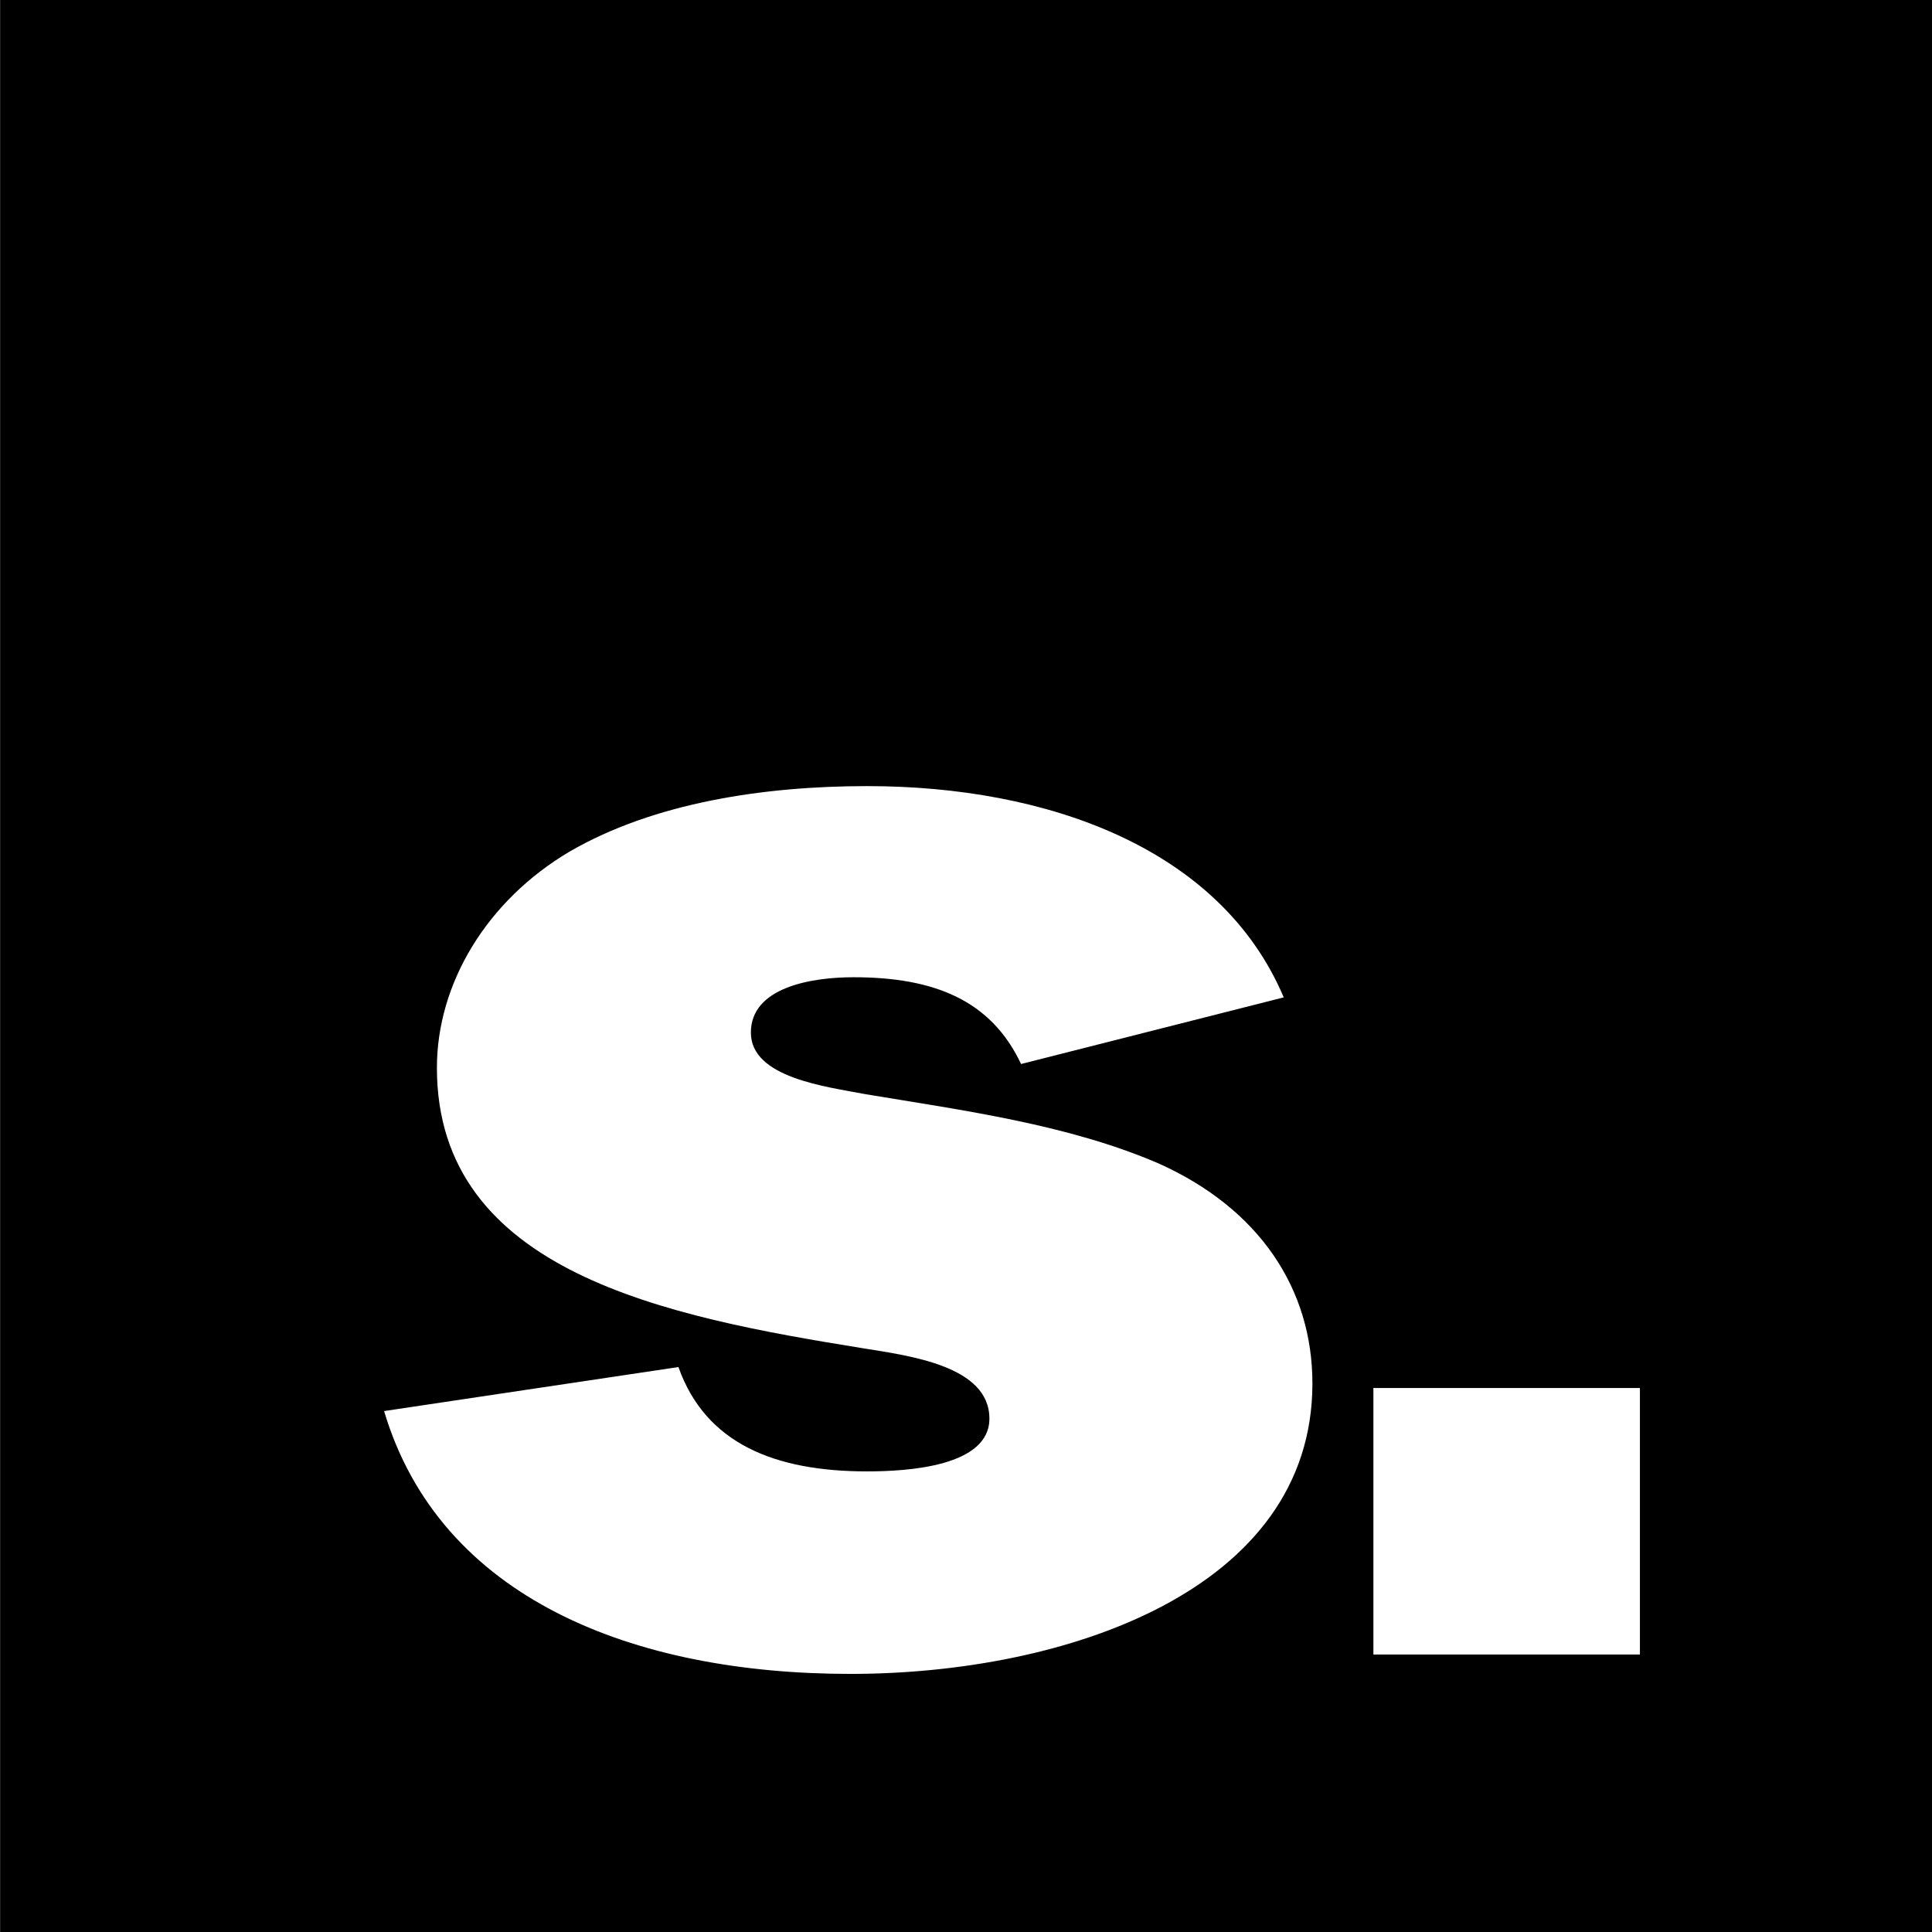
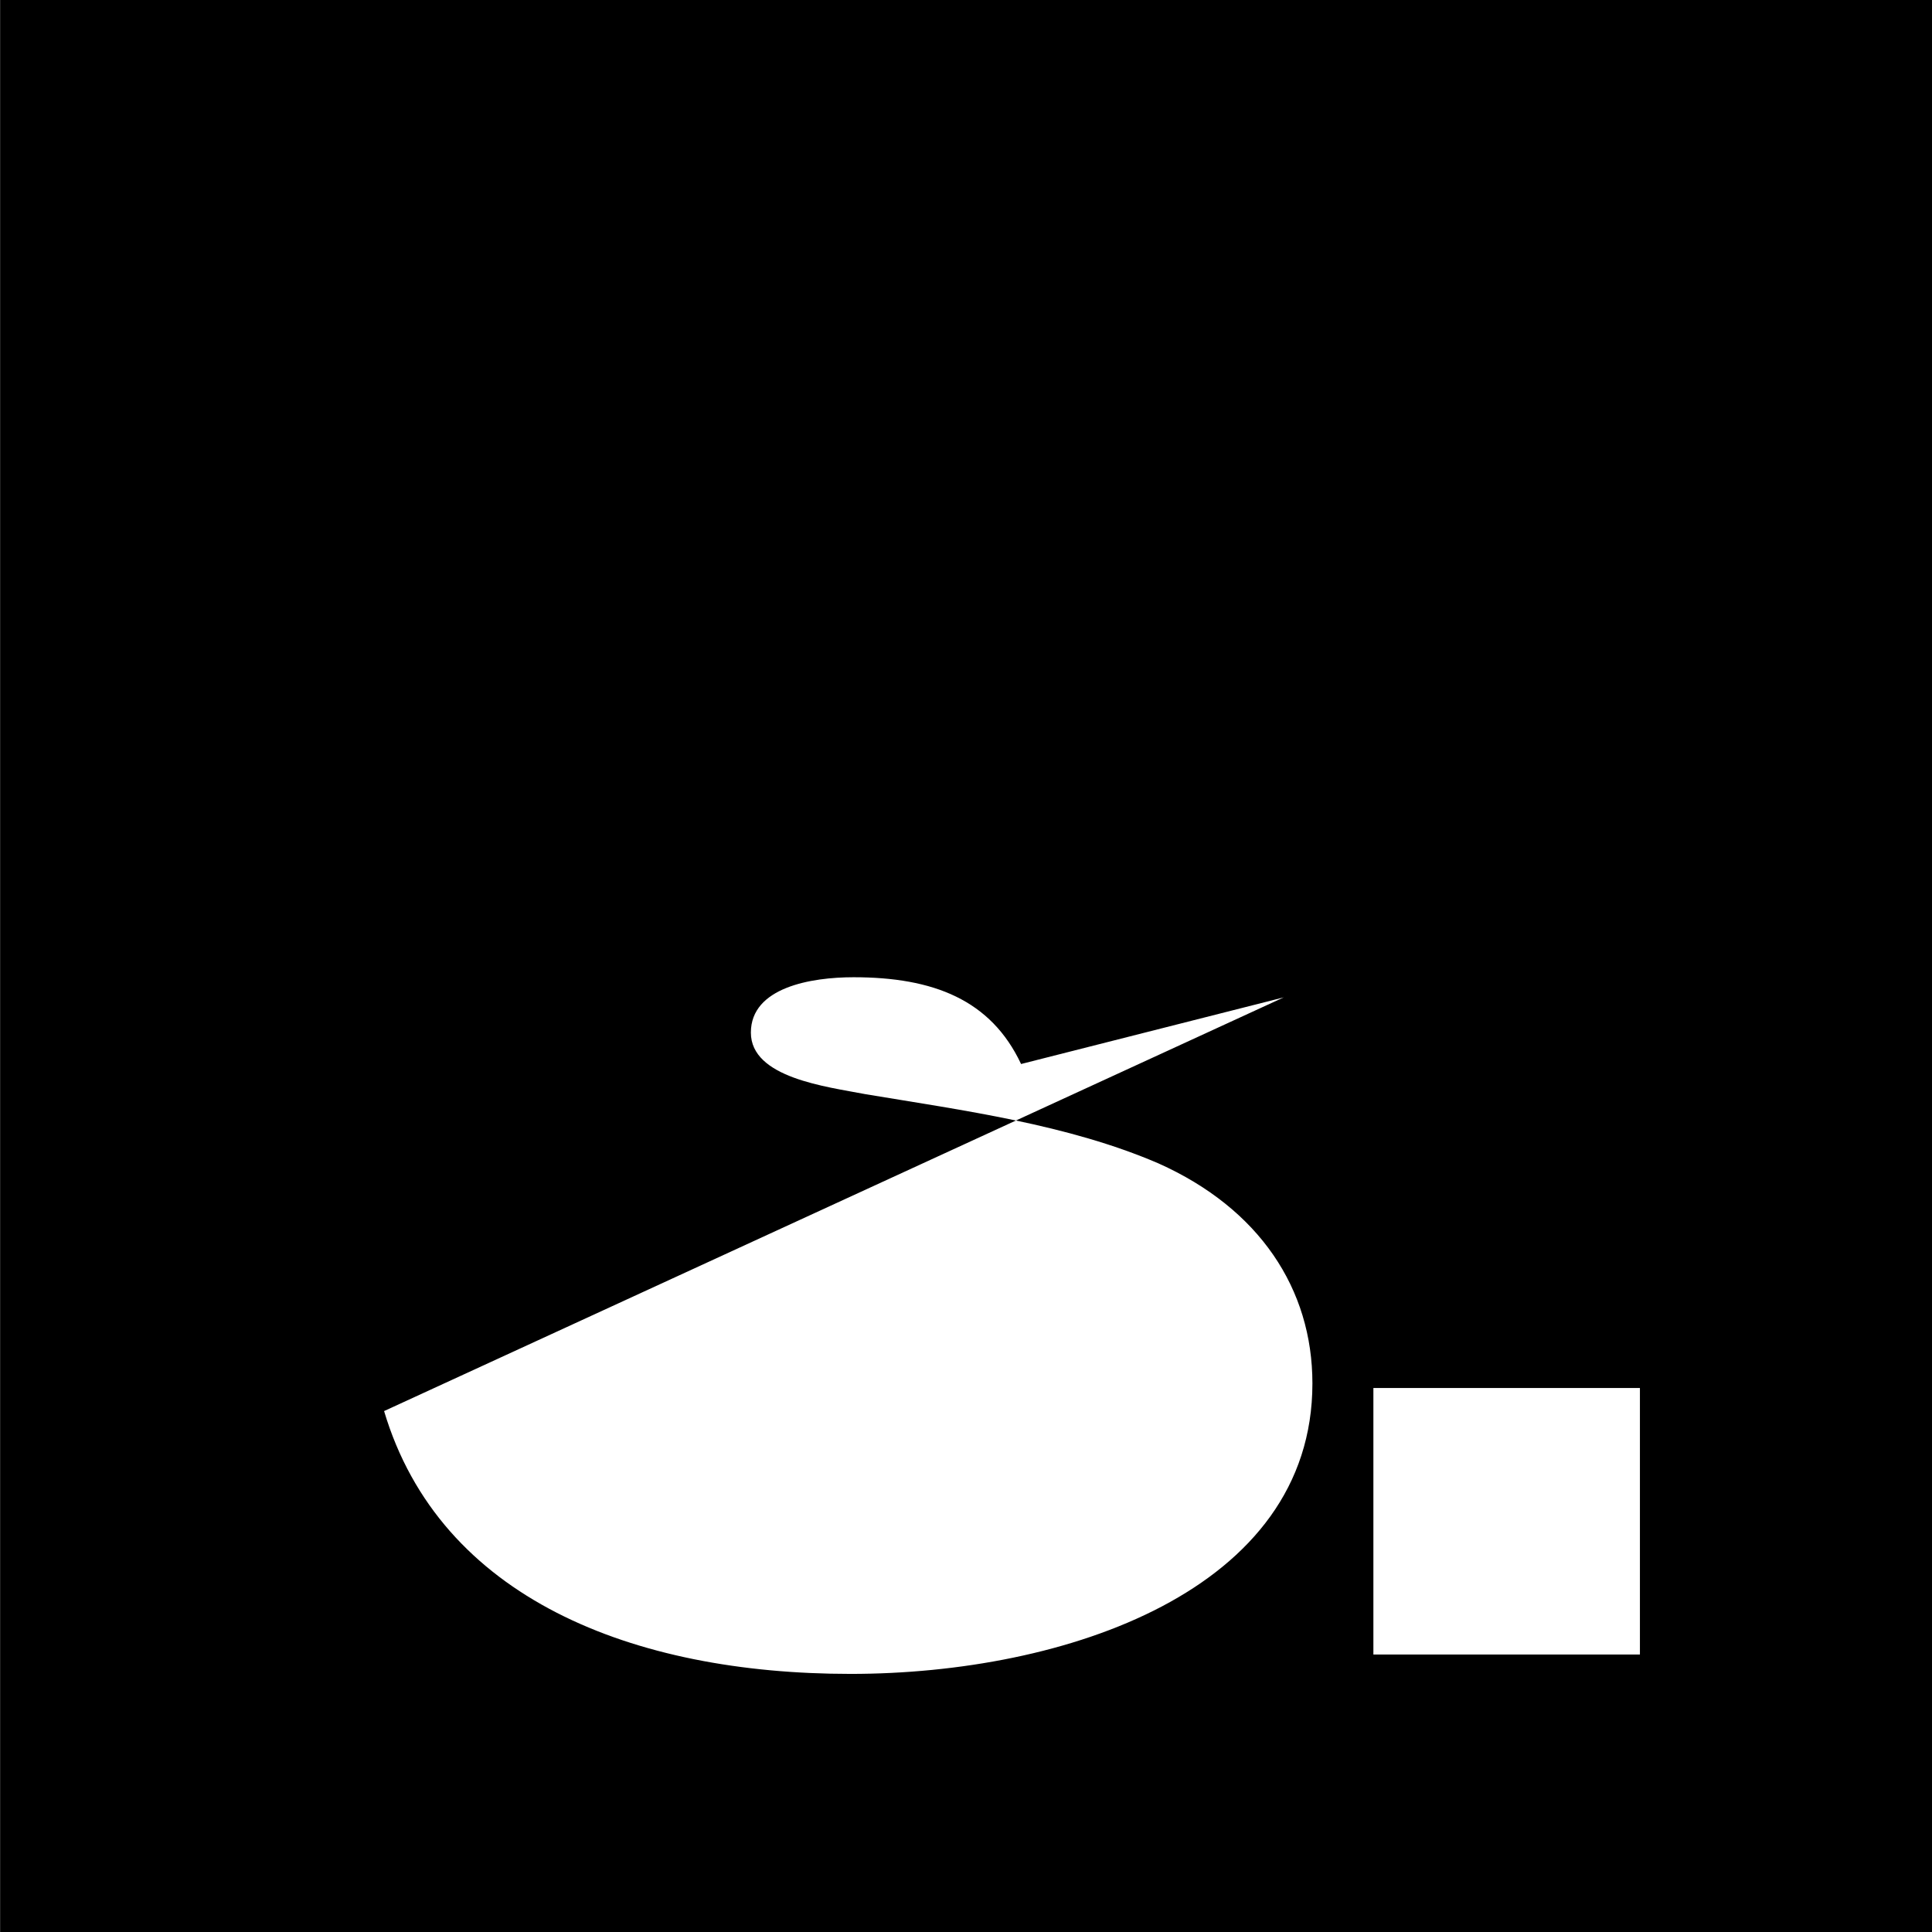
<svg xmlns="http://www.w3.org/2000/svg" clip-rule="evenodd" fill-rule="evenodd" stroke-linejoin="round" stroke-miterlimit="2" viewBox="0 0 310 310">
-   <path d="m310 0v310h-309.983v-310zm-89.632 222.712v42.766h42.766v-42.766zm-158.739 3.701c8.959 30.06 39.962 42.173 74.838 42.173 34.396 0 74.117-13.318 74.117-46.61 0-15.13-8.478-28.043-24.704-35.304-14.534-6.257-31.247-8.483-46.987-11.101-6.302-1.213-18.411-2.625-18.411-9.887 0-7.261 9.692-8.881 16.474-8.881 12.834 0 22.04 3.63 26.881 13.923l42.147-10.692c-10.176-24.005-38.028-33.899-66.851-33.899-16.469 0-34.15 2.633-47.716 10.494-13.318 7.867-21.312 21.187-21.312 34.704 0 32.886 37.059 39.95 68.304 44.993 7.506 1.213 20.345 2.824 20.345 11.3 0 7.668-13.08 8.467-19.621 8.467-14.775 0-25.915-4.431-30.275-16.743z" />
+   <path d="m310 0v310h-309.983v-310zm-89.632 222.712v42.766h42.766v-42.766zm-158.739 3.701c8.959 30.06 39.962 42.173 74.838 42.173 34.396 0 74.117-13.318 74.117-46.61 0-15.13-8.478-28.043-24.704-35.304-14.534-6.257-31.247-8.483-46.987-11.101-6.302-1.213-18.411-2.625-18.411-9.887 0-7.261 9.692-8.881 16.474-8.881 12.834 0 22.04 3.63 26.881 13.923l42.147-10.692z" />
</svg>